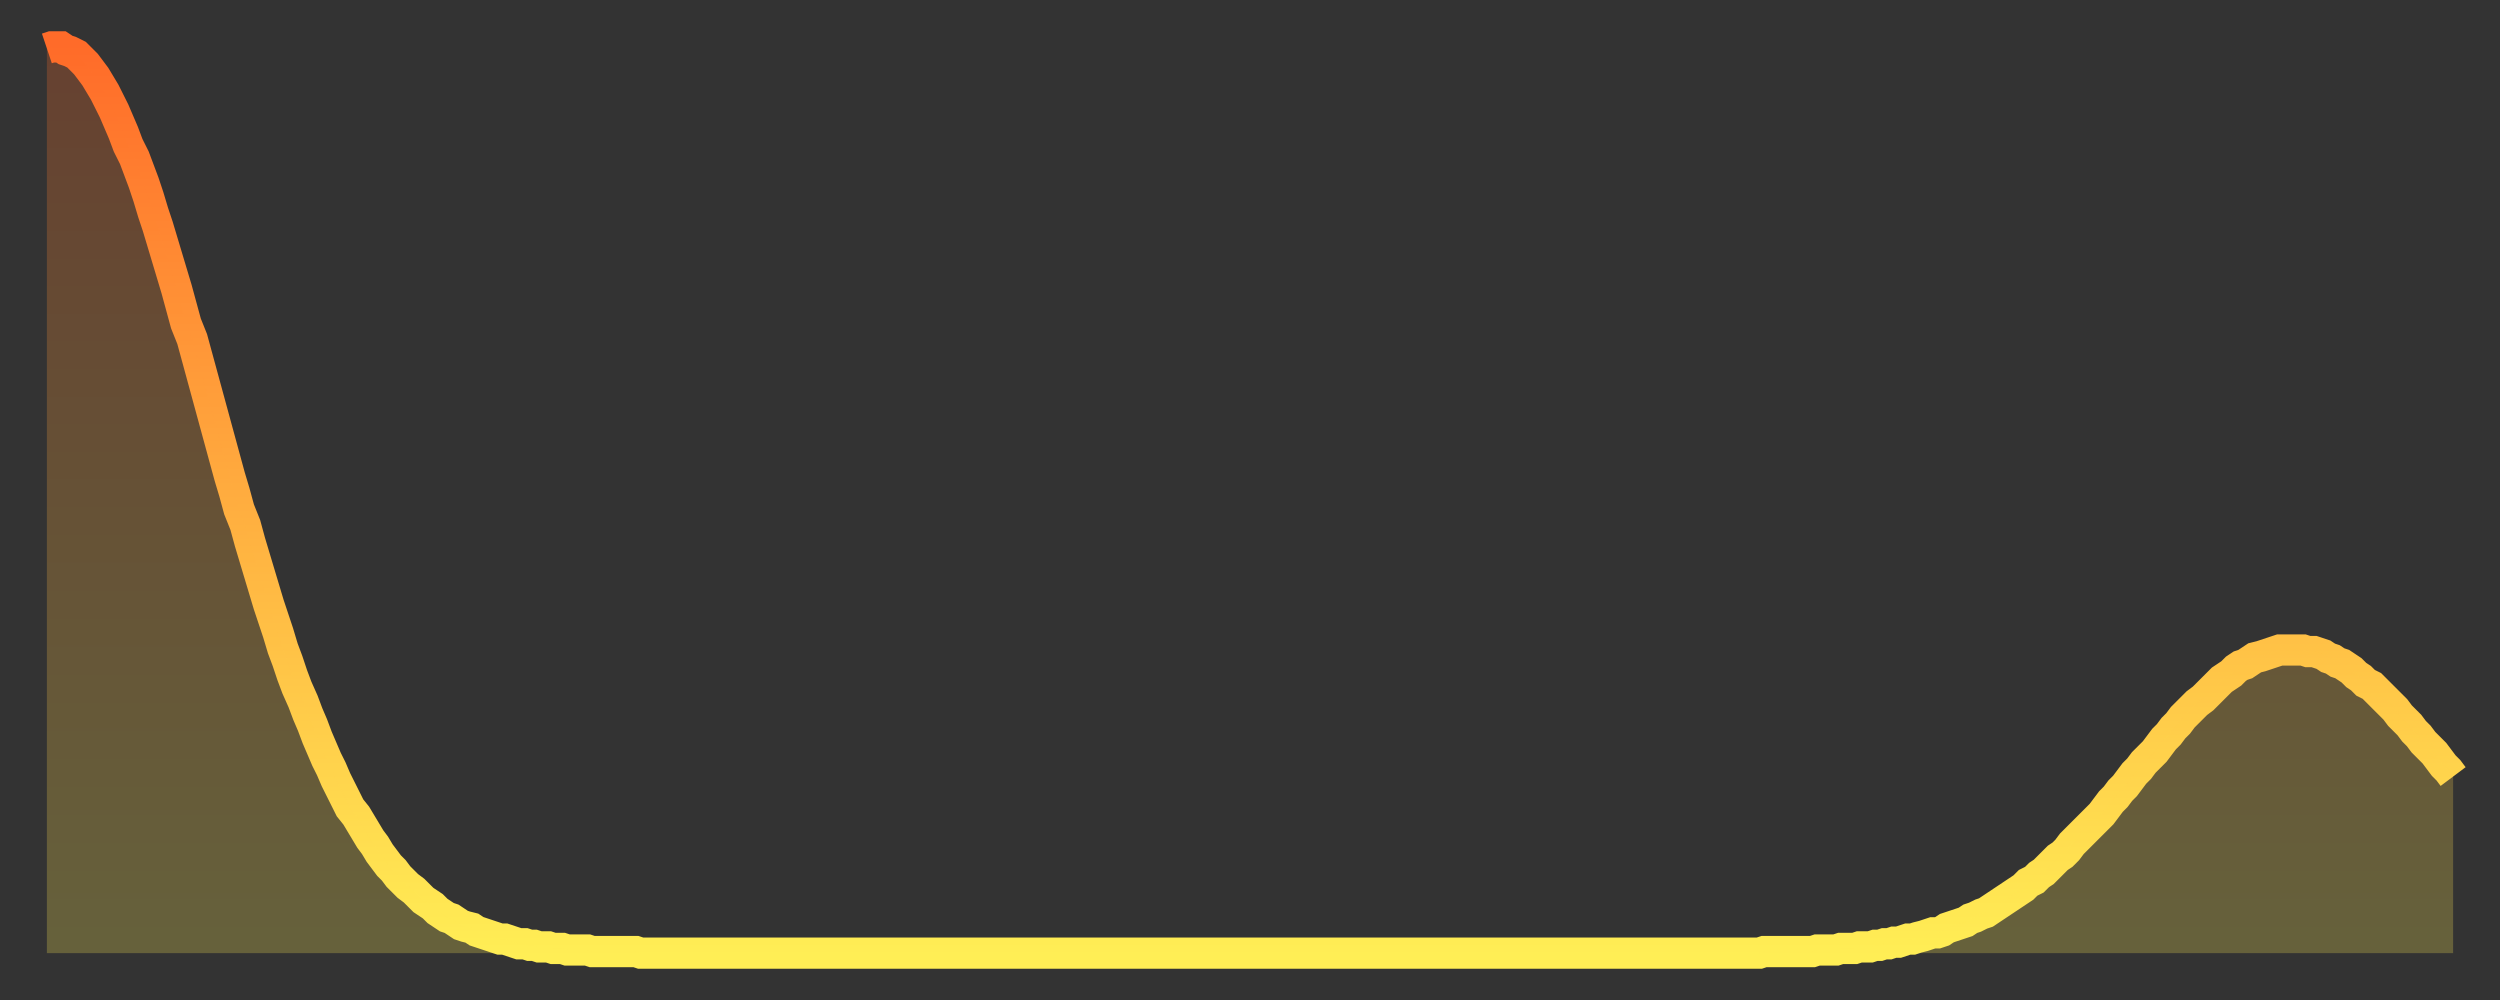
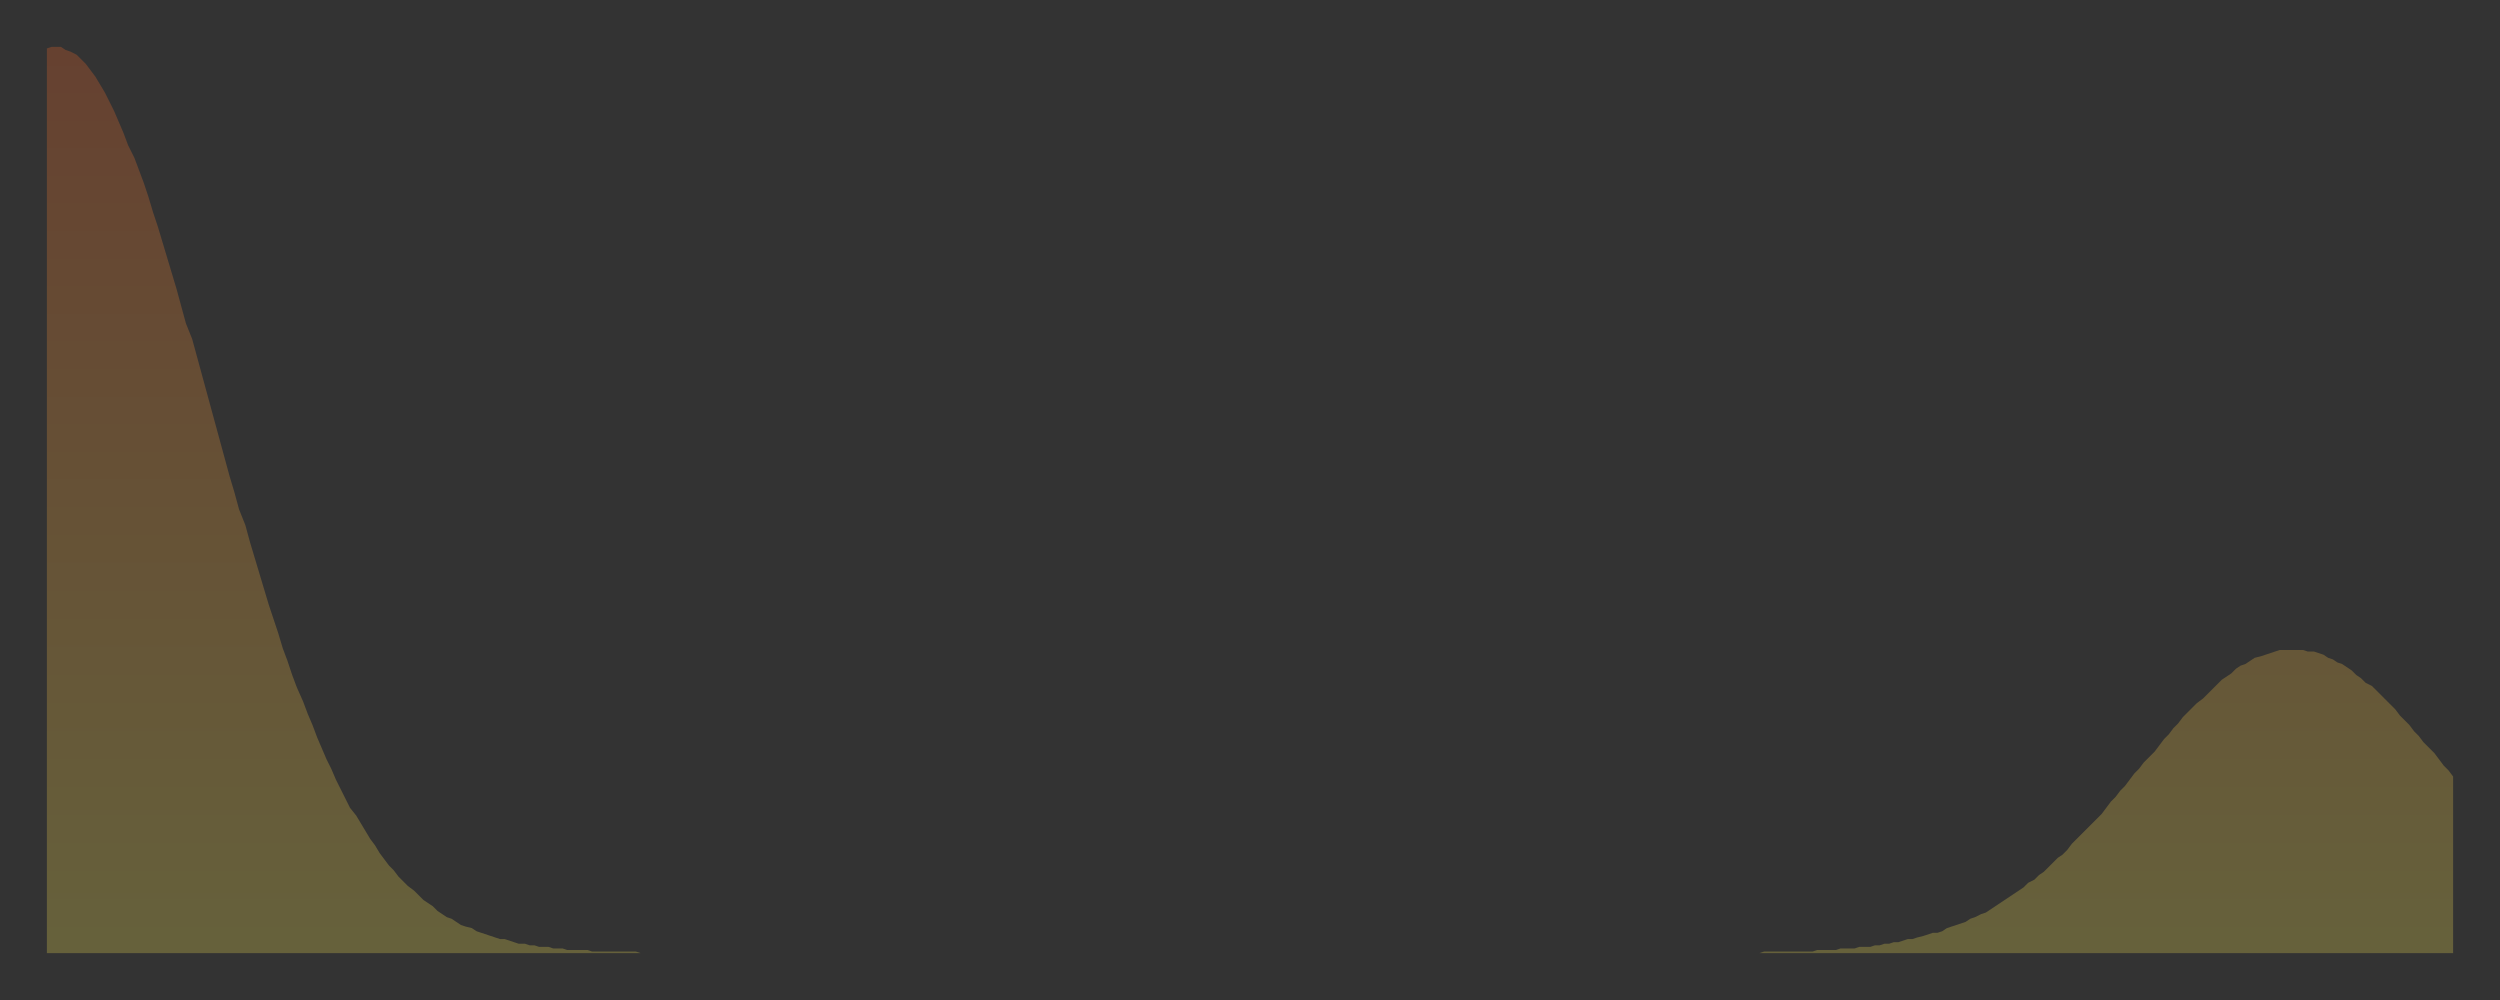
<svg xmlns="http://www.w3.org/2000/svg" baseProfile="full" height="64" version="1.1" width="160">
  <rect width="100%" height="100%" fill="#333333" stroke="none" />
  <defs>
    <linearGradient id="id315628" x1="0" x2="0" y1="0" y2="1">
      <stop offset="0%" stop-color="#ff6b29" />
      <stop offset="50%" stop-color="#ffad3f" />
      <stop offset="100%" stop-color="#ffee55" />
    </linearGradient>
  </defs>
  <g transform="translate(3,3)">
    <g>
-       <path d="M 0.0 0.1 L 0.3 0.0 0.6 0.0 0.9 0.0 1.2 0.2 1.5 0.3 1.9 0.5 2.2 0.8 2.5 1.1 2.8 1.5 3.1 1.9 3.4 2.4 3.7 2.9 4.0 3.5 4.3 4.1 4.6 4.8 4.9 5.5 5.2 6.3 5.6 7.1 5.9 7.9 6.2 8.7 6.5 9.6 6.8 10.6 7.1 11.5 7.4 12.5 7.7 13.5 8.0 14.5 8.3 15.5 8.6 16.6 8.9 17.7 9.3 18.7 9.6 19.8 9.9 20.9 10.2 22.0 10.5 23.1 10.8 24.2 11.1 25.3 11.4 26.4 11.7 27.5 12.0 28.5 12.3 29.6 12.7 30.6 13.0 31.7 13.3 32.7 13.6 33.7 13.9 34.7 14.2 35.7 14.5 36.6 14.8 37.5 15.1 38.5 15.4 39.3 15.7 40.2 16.0 41.0 16.4 41.9 16.7 42.7 17.0 43.4 17.3 44.2 17.6 44.9 17.9 45.6 18.2 46.2 18.5 46.9 18.8 47.5 19.1 48.1 19.4 48.7 19.8 49.2 20.1 49.7 20.4 50.2 20.7 50.7 21.0 51.1 21.3 51.6 21.6 52.0 21.9 52.4 22.2 52.7 22.5 53.1 22.8 53.4 23.1 53.7 23.5 54.0 23.8 54.3 24.1 54.6 24.4 54.8 24.7 55.0 25.0 55.3 25.3 55.5 25.6 55.7 25.9 55.8 26.2 56.0 26.5 56.2 26.8 56.3 27.2 56.4 27.5 56.6 27.8 56.7 28.1 56.8 28.4 56.9 28.7 57.0 29.0 57.1 29.3 57.1 29.6 57.2 29.9 57.3 30.2 57.4 30.6 57.4 30.9 57.5 31.2 57.5 31.5 57.6 31.8 57.6 32.1 57.6 32.4 57.7 32.7 57.7 33.0 57.7 33.3 57.8 33.6 57.8 33.9 57.8 34.3 57.8 34.6 57.8 34.9 57.9 35.2 57.9 35.5 57.9 35.8 57.9 36.1 57.9 36.4 57.9 36.7 57.9 37.0 57.9 37.3 57.9 37.7 57.9 38.0 58.0 38.3 58.0 38.6 58.0 38.9 58.0 39.2 58.0 39.5 58.0 39.8 58.0 40.1 58.0 40.4 58.0 40.7 58.0 41.0 58.0 41.4 58.0 41.7 58.0 42.0 58.0 42.3 58.0 42.6 58.0 42.9 58.0 43.2 58.0 43.5 58.0 43.8 58.0 44.1 58.0 44.4 58.0 44.7 58.0 45.1 58.0 45.4 58.0 45.7 58.0 46.0 58.0 46.3 58.0 46.6 58.0 46.9 58.0 47.2 58.0 47.5 58.0 47.8 58.0 48.1 58.0 48.5 58.0 48.8 58.0 49.1 58.0 49.4 58.0 49.7 58.0 50.0 58.0 50.3 58.0 50.6 58.0 50.9 58.0 51.2 58.0 51.5 58.0 51.8 58.0 52.2 58.0 52.5 58.0 52.8 58.0 53.1 58.0 53.4 58.0 53.7 58.0 54.0 58.0 54.3 58.0 54.6 58.0 54.9 58.0 55.2 58.0 55.6 58.0 55.9 58.0 56.2 58.0 56.5 58.0 56.8 58.0 57.1 58.0 57.4 58.0 57.7 58.0 58.0 58.0 58.3 58.0 58.6 58.0 58.9 58.0 59.3 58.0 59.6 58.0 59.9 58.0 60.2 58.0 60.5 58.0 60.8 58.0 61.1 58.0 61.4 58.0 61.7 58.0 62.0 58.0 62.3 58.0 62.6 58.0 63.0 58.0 63.3 58.0 63.6 58.0 63.9 58.0 64.2 58.0 64.5 58.0 64.8 58.0 65.1 58.0 65.4 58.0 65.7 58.0 66.0 58.0 66.4 58.0 66.7 58.0 67.0 58.0 67.3 58.0 67.6 58.0 67.9 58.0 68.2 58.0 68.5 58.0 68.8 58.0 69.1 58.0 69.4 58.0 69.7 58.0 70.1 58.0 70.4 58.0 70.7 58.0 71.0 58.0 71.3 58.0 71.6 58.0 71.9 58.0 72.2 58.0 72.5 58.0 72.8 58.0 73.1 58.0 73.5 58.0 73.8 58.0 74.1 58.0 74.4 58.0 74.7 58.0 75.0 58.0 75.3 58.0 75.6 58.0 75.9 58.0 76.2 58.0 76.5 58.0 76.8 58.0 77.2 58.0 77.5 58.0 77.8 58.0 78.1 58.0 78.4 58.0 78.7 58.0 79.0 58.0 79.3 58.0 79.6 58.0 79.9 58.0 80.2 58.0 80.5 58.0 80.9 58.0 81.2 58.0 81.5 58.0 81.8 58.0 82.1 58.0 82.4 58.0 82.7 58.0 83.0 58.0 83.3 58.0 83.6 58.0 83.9 58.0 84.3 58.0 84.6 58.0 84.9 58.0 85.2 58.0 85.5 58.0 85.8 58.0 86.1 58.0 86.4 58.0 86.7 58.0 87.0 58.0 87.3 58.0 87.6 58.0 88.0 58.0 88.3 58.0 88.6 58.0 88.9 58.0 89.2 58.0 89.5 58.0 89.8 58.0 90.1 58.0 90.4 58.0 90.7 58.0 91.0 58.0 91.4 58.0 91.7 58.0 92.0 58.0 92.3 58.0 92.6 58.0 92.9 58.0 93.2 58.0 93.5 58.0 93.8 58.0 94.1 58.0 94.4 58.0 94.7 58.0 95.1 58.0 95.4 58.0 95.7 58.0 96.0 58.0 96.3 58.0 96.6 58.0 96.9 58.0 97.2 58.0 97.5 58.0 97.8 58.0 98.1 58.0 98.4 58.0 98.8 58.0 99.1 58.0 99.4 58.0 99.7 58.0 100.0 58.0 100.3 58.0 100.6 58.0 100.9 58.0 101.2 58.0 101.5 58.0 101.8 58.0 102.2 58.0 102.5 58.0 102.8 58.0 103.1 58.0 103.4 58.0 103.7 58.0 104.0 58.0 104.3 58.0 104.6 58.0 104.9 58.0 105.2 58.0 105.5 58.0 105.9 58.0 106.2 58.0 106.5 58.0 106.8 58.0 107.1 58.0 107.4 58.0 107.7 58.0 108.0 58.0 108.3 58.0 108.6 58.0 108.9 58.0 109.3 58.0 109.6 58.0 109.9 57.9 110.2 57.9 110.5 57.9 110.8 57.9 111.1 57.9 111.4 57.9 111.7 57.9 112.0 57.9 112.3 57.9 112.6 57.9 113.0 57.9 113.3 57.8 113.6 57.8 113.9 57.8 114.2 57.8 114.5 57.8 114.8 57.7 115.1 57.7 115.4 57.7 115.7 57.7 116.0 57.6 116.3 57.6 116.7 57.6 117.0 57.5 117.3 57.5 117.6 57.4 117.9 57.4 118.2 57.3 118.5 57.3 118.8 57.2 119.1 57.1 119.4 57.1 119.7 57.0 120.1 56.9 120.4 56.8 120.7 56.7 121.0 56.7 121.3 56.6 121.6 56.4 121.9 56.3 122.2 56.2 122.5 56.1 122.8 56.0 123.1 55.8 123.4 55.7 123.8 55.5 124.1 55.4 124.4 55.2 124.7 55.0 125.0 54.8 125.3 54.6 125.6 54.4 125.9 54.2 126.2 54.0 126.5 53.8 126.8 53.5 127.2 53.3 127.5 53.0 127.8 52.8 128.1 52.5 128.4 52.2 128.7 51.9 129.0 51.7 129.3 51.4 129.6 51.0 129.9 50.7 130.2 50.4 130.5 50.1 130.9 49.7 131.2 49.4 131.5 49.1 131.8 48.7 132.1 48.3 132.4 48.0 132.7 47.6 133.0 47.3 133.3 46.9 133.6 46.5 133.9 46.2 134.2 45.8 134.6 45.4 134.9 45.1 135.2 44.7 135.5 44.3 135.8 44.0 136.1 43.6 136.4 43.3 136.7 42.9 137.0 42.6 137.3 42.3 137.6 42.0 138.0 41.7 138.3 41.4 138.6 41.1 138.9 40.8 139.2 40.5 139.5 40.3 139.8 40.1 140.1 39.8 140.4 39.6 140.7 39.5 141.0 39.3 141.3 39.1 141.7 39.0 142.0 38.9 142.3 38.8 142.6 38.7 142.9 38.6 143.2 38.6 143.5 38.6 143.8 38.6 144.1 38.6 144.4 38.6 144.7 38.7 145.1 38.7 145.4 38.8 145.7 38.9 146.0 39.1 146.3 39.2 146.6 39.4 146.9 39.5 147.2 39.7 147.5 39.9 147.8 40.2 148.1 40.4 148.4 40.7 148.8 40.9 149.1 41.2 149.4 41.5 149.7 41.8 150.0 42.1 150.3 42.4 150.6 42.8 150.9 43.1 151.2 43.4 151.5 43.8 151.8 44.1 152.1 44.5 152.5 44.9 152.8 45.2 153.1 45.6 153.4 46.0 153.7 46.3 154.0 46.7" fill="none" id="graph-curve" opacity="1" stroke="url(#id315628)" stroke-width="2" />
      <path d="M 0 58 L 0.0 0.1 0.3 0.0 0.6 0.0 0.9 0.0 1.2 0.2 1.5 0.3 1.9 0.5 2.2 0.8 2.5 1.1 2.8 1.5 3.1 1.9 3.4 2.4 3.7 2.9 4.0 3.5 4.3 4.1 4.6 4.8 4.9 5.5 5.2 6.3 5.6 7.1 5.9 7.9 6.2 8.7 6.5 9.6 6.8 10.6 7.1 11.5 7.4 12.5 7.7 13.5 8.0 14.5 8.3 15.5 8.6 16.6 8.9 17.7 9.3 18.7 9.6 19.8 9.9 20.9 10.2 22.0 10.5 23.1 10.8 24.2 11.1 25.3 11.4 26.4 11.7 27.5 12.0 28.5 12.3 29.6 12.7 30.6 13.0 31.7 13.3 32.7 13.6 33.7 13.9 34.7 14.2 35.7 14.5 36.6 14.8 37.5 15.1 38.5 15.4 39.3 15.7 40.2 16.0 41.0 16.4 41.9 16.7 42.7 17.0 43.4 17.3 44.2 17.6 44.9 17.9 45.6 18.2 46.2 18.5 46.9 18.8 47.5 19.1 48.1 19.4 48.7 19.8 49.2 20.1 49.7 20.4 50.2 20.7 50.7 21.0 51.1 21.3 51.6 21.6 52.0 21.9 52.4 22.2 52.7 22.5 53.1 22.8 53.4 23.1 53.7 23.5 54.0 23.8 54.3 24.1 54.6 24.4 54.8 24.7 55.0 25.0 55.3 25.3 55.5 25.6 55.7 25.9 55.8 26.2 56.0 26.5 56.2 26.8 56.3 27.2 56.4 27.5 56.6 27.8 56.7 28.1 56.8 28.4 56.9 28.7 57.0 29.0 57.1 29.3 57.1 29.6 57.2 29.9 57.3 30.2 57.4 30.6 57.4 30.9 57.5 31.2 57.5 31.5 57.6 31.8 57.6 32.1 57.6 32.4 57.7 32.7 57.7 33.0 57.7 33.3 57.8 33.6 57.8 33.9 57.8 34.3 57.8 34.6 57.8 34.9 57.9 35.2 57.9 35.5 57.9 35.8 57.9 36.1 57.9 36.4 57.9 36.7 57.9 37.0 57.9 37.3 57.9 37.7 57.9 38.0 58.0 38.3 58.0 38.6 58.0 38.9 58.0 39.2 58.0 39.5 58.0 39.8 58.0 40.1 58.0 40.4 58.0 40.7 58.0 41.0 58.0 41.4 58.0 41.7 58.0 42.0 58.0 42.3 58.0 42.6 58.0 42.9 58.0 43.2 58.0 43.5 58.0 43.8 58.0 44.1 58.0 44.4 58.0 44.7 58.0 45.1 58.0 45.4 58.0 45.7 58.0 46.0 58.0 46.3 58.0 46.6 58.0 46.9 58.0 47.2 58.0 47.5 58.0 47.8 58.0 48.1 58.0 48.5 58.0 48.8 58.0 49.1 58.0 49.4 58.0 49.7 58.0 50.0 58.0 50.3 58.0 50.6 58.0 50.9 58.0 51.2 58.0 51.5 58.0 51.8 58.0 52.2 58.0 52.5 58.0 52.8 58.0 53.1 58.0 53.4 58.0 53.7 58.0 54.0 58.0 54.3 58.0 54.6 58.0 54.9 58.0 55.2 58.0 55.6 58.0 55.9 58.0 56.2 58.0 56.5 58.0 56.8 58.0 57.1 58.0 57.4 58.0 57.7 58.0 58.0 58.0 58.3 58.0 58.6 58.0 58.9 58.0 59.3 58.0 59.6 58.0 59.9 58.0 60.2 58.0 60.5 58.0 60.8 58.0 61.1 58.0 61.4 58.0 61.7 58.0 62.0 58.0 62.3 58.0 62.6 58.0 63.0 58.0 63.3 58.0 63.6 58.0 63.9 58.0 64.2 58.0 64.5 58.0 64.8 58.0 65.1 58.0 65.4 58.0 65.7 58.0 66.0 58.0 66.4 58.0 66.7 58.0 67.0 58.0 67.3 58.0 67.6 58.0 67.9 58.0 68.2 58.0 68.5 58.0 68.8 58.0 69.1 58.0 69.4 58.0 69.7 58.0 70.1 58.0 70.4 58.0 70.7 58.0 71.0 58.0 71.3 58.0 71.6 58.0 71.9 58.0 72.2 58.0 72.5 58.0 72.8 58.0 73.1 58.0 73.5 58.0 73.8 58.0 74.1 58.0 74.4 58.0 74.7 58.0 75.0 58.0 75.3 58.0 75.6 58.0 75.9 58.0 76.2 58.0 76.5 58.0 76.8 58.0 77.2 58.0 77.5 58.0 77.8 58.0 78.1 58.0 78.4 58.0 78.7 58.0 79.0 58.0 79.3 58.0 79.6 58.0 79.9 58.0 80.2 58.0 80.5 58.0 80.9 58.0 81.2 58.0 81.5 58.0 81.8 58.0 82.1 58.0 82.4 58.0 82.7 58.0 83.0 58.0 83.3 58.0 83.6 58.0 83.9 58.0 84.3 58.0 84.6 58.0 84.9 58.0 85.2 58.0 85.5 58.0 85.8 58.0 86.1 58.0 86.4 58.0 86.7 58.0 87.0 58.0 87.3 58.0 87.6 58.0 88.0 58.0 88.3 58.0 88.6 58.0 88.9 58.0 89.2 58.0 89.5 58.0 89.8 58.0 90.1 58.0 90.4 58.0 90.7 58.0 91.0 58.0 91.4 58.0 91.7 58.0 92.0 58.0 92.3 58.0 92.6 58.0 92.9 58.0 93.2 58.0 93.5 58.0 93.8 58.0 94.1 58.0 94.4 58.0 94.7 58.0 95.1 58.0 95.4 58.0 95.7 58.0 96.0 58.0 96.3 58.0 96.6 58.0 96.9 58.0 97.2 58.0 97.5 58.0 97.8 58.0 98.1 58.0 98.4 58.0 98.8 58.0 99.1 58.0 99.4 58.0 99.7 58.0 100.0 58.0 100.3 58.0 100.6 58.0 100.9 58.0 101.2 58.0 101.5 58.0 101.8 58.0 102.2 58.0 102.5 58.0 102.8 58.0 103.1 58.0 103.4 58.0 103.7 58.0 104.0 58.0 104.3 58.0 104.6 58.0 104.9 58.0 105.2 58.0 105.5 58.0 105.9 58.0 106.2 58.0 106.5 58.0 106.8 58.0 107.1 58.0 107.4 58.0 107.7 58.0 108.0 58.0 108.3 58.0 108.6 58.0 108.9 58.0 109.3 58.0 109.6 58.0 109.9 57.9 110.2 57.9 110.5 57.9 110.8 57.9 111.1 57.9 111.4 57.9 111.7 57.9 112.0 57.9 112.3 57.9 112.6 57.9 113.0 57.9 113.3 57.8 113.6 57.8 113.9 57.8 114.2 57.8 114.5 57.8 114.8 57.7 115.1 57.7 115.4 57.7 115.7 57.7 116.0 57.6 116.3 57.6 116.7 57.6 117.0 57.5 117.3 57.5 117.6 57.4 117.9 57.4 118.2 57.3 118.5 57.3 118.8 57.2 119.1 57.1 119.4 57.1 119.7 57.0 120.1 56.9 120.4 56.8 120.7 56.7 121.0 56.7 121.3 56.6 121.6 56.4 121.9 56.3 122.2 56.2 122.5 56.1 122.8 56.0 123.1 55.8 123.4 55.7 123.8 55.5 124.1 55.4 124.4 55.2 124.7 55.0 125.0 54.8 125.3 54.6 125.6 54.4 125.9 54.2 126.2 54.0 126.5 53.8 126.8 53.5 127.2 53.3 127.5 53.0 127.8 52.8 128.1 52.5 128.4 52.2 128.7 51.9 129.0 51.7 129.3 51.4 129.6 51.0 129.9 50.7 130.2 50.4 130.5 50.1 130.9 49.7 131.2 49.4 131.5 49.1 131.8 48.7 132.1 48.3 132.4 48.0 132.7 47.6 133.0 47.3 133.3 46.9 133.6 46.5 133.9 46.2 134.2 45.8 134.6 45.4 134.9 45.1 135.2 44.7 135.5 44.3 135.8 44.0 136.1 43.6 136.4 43.3 136.7 42.9 137.0 42.6 137.3 42.3 137.6 42.0 138.0 41.7 138.3 41.4 138.6 41.1 138.9 40.8 139.2 40.5 139.5 40.3 139.8 40.1 140.1 39.8 140.4 39.6 140.7 39.5 141.0 39.3 141.3 39.1 141.7 39.0 142.0 38.9 142.3 38.8 142.6 38.7 142.9 38.6 143.2 38.6 143.5 38.6 143.8 38.6 144.1 38.6 144.4 38.6 144.7 38.7 145.1 38.7 145.4 38.8 145.7 38.9 146.0 39.1 146.3 39.2 146.6 39.4 146.9 39.5 147.2 39.7 147.5 39.9 147.8 40.2 148.1 40.4 148.4 40.7 148.8 40.9 149.1 41.2 149.4 41.5 149.7 41.8 150.0 42.1 150.3 42.4 150.6 42.8 150.9 43.1 151.2 43.4 151.5 43.8 151.8 44.1 152.1 44.5 152.5 44.9 152.8 45.2 153.1 45.6 153.4 46.0 153.7 46.3 154.0 46.7 154 58" fill="url(#id315628)" fill-opacity=".25" id="graph-shadow" />
    </g>
  </g>
</svg>